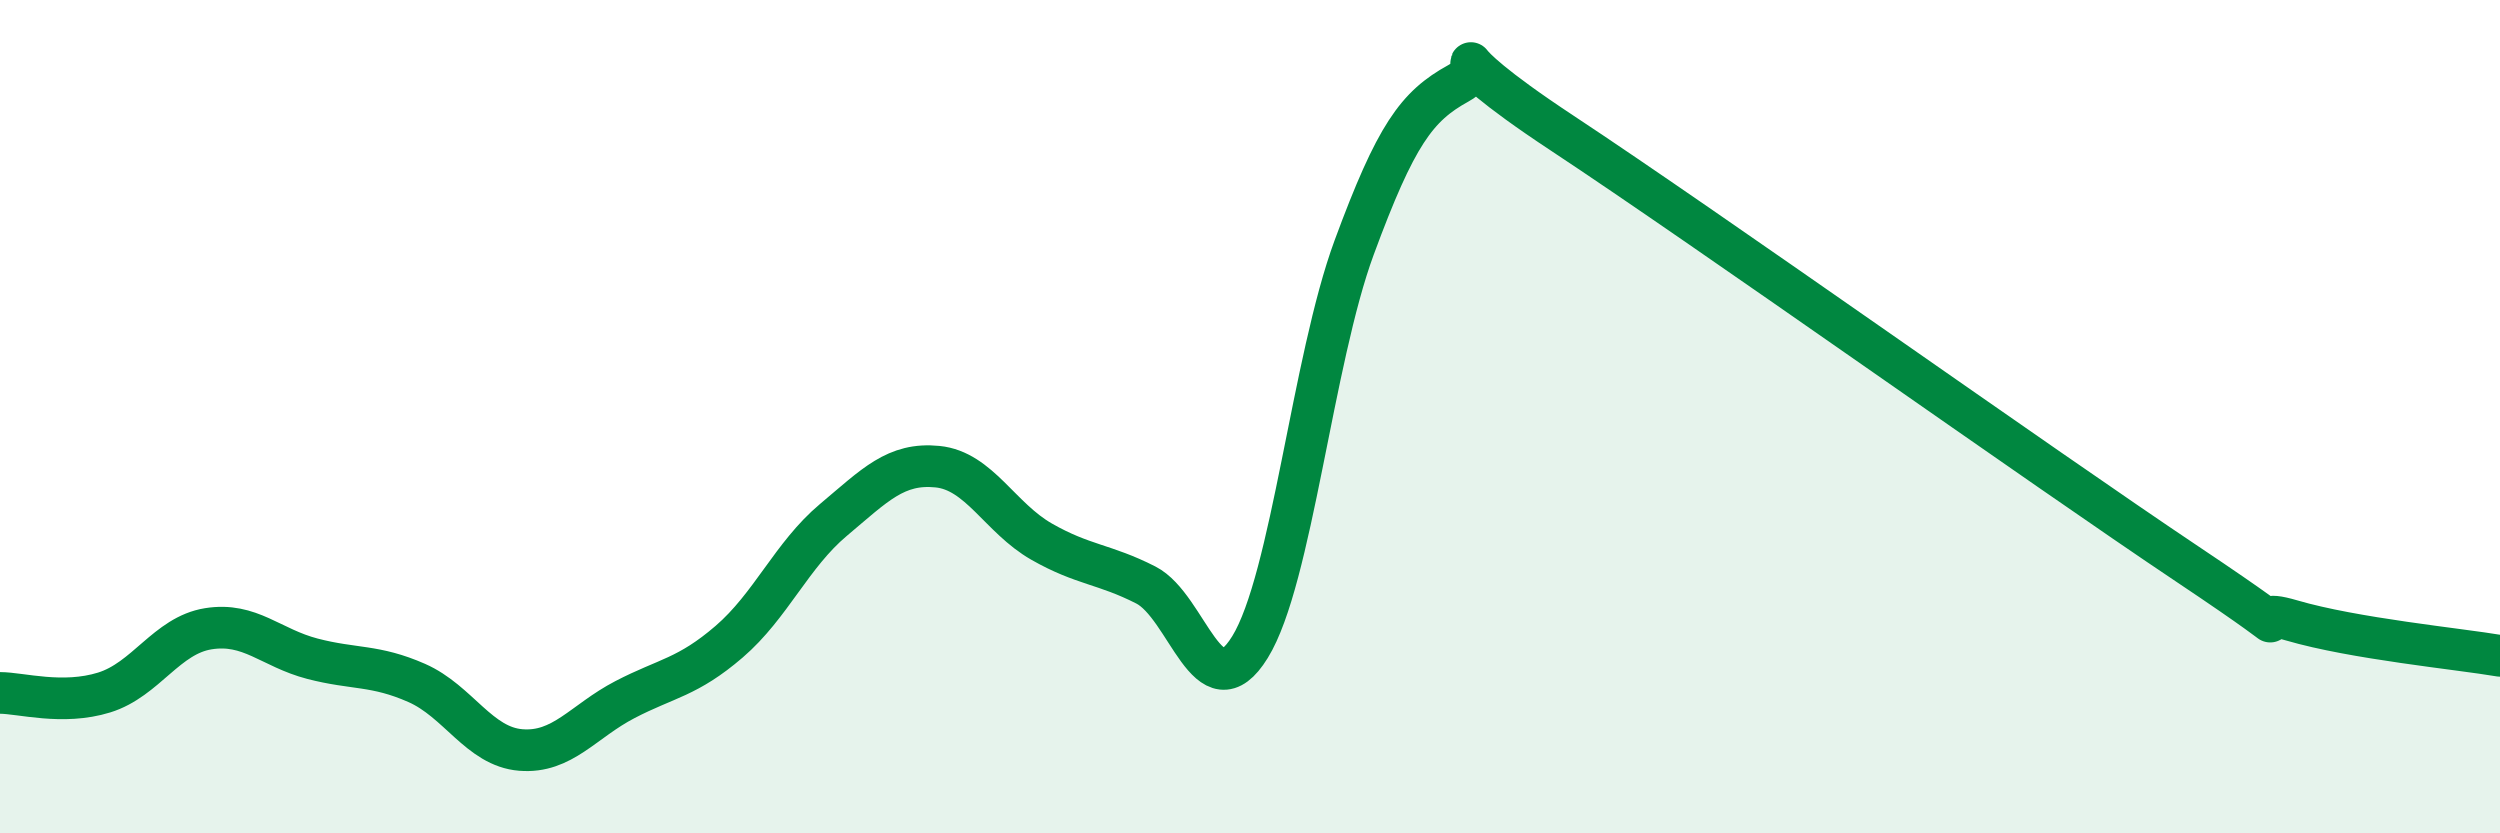
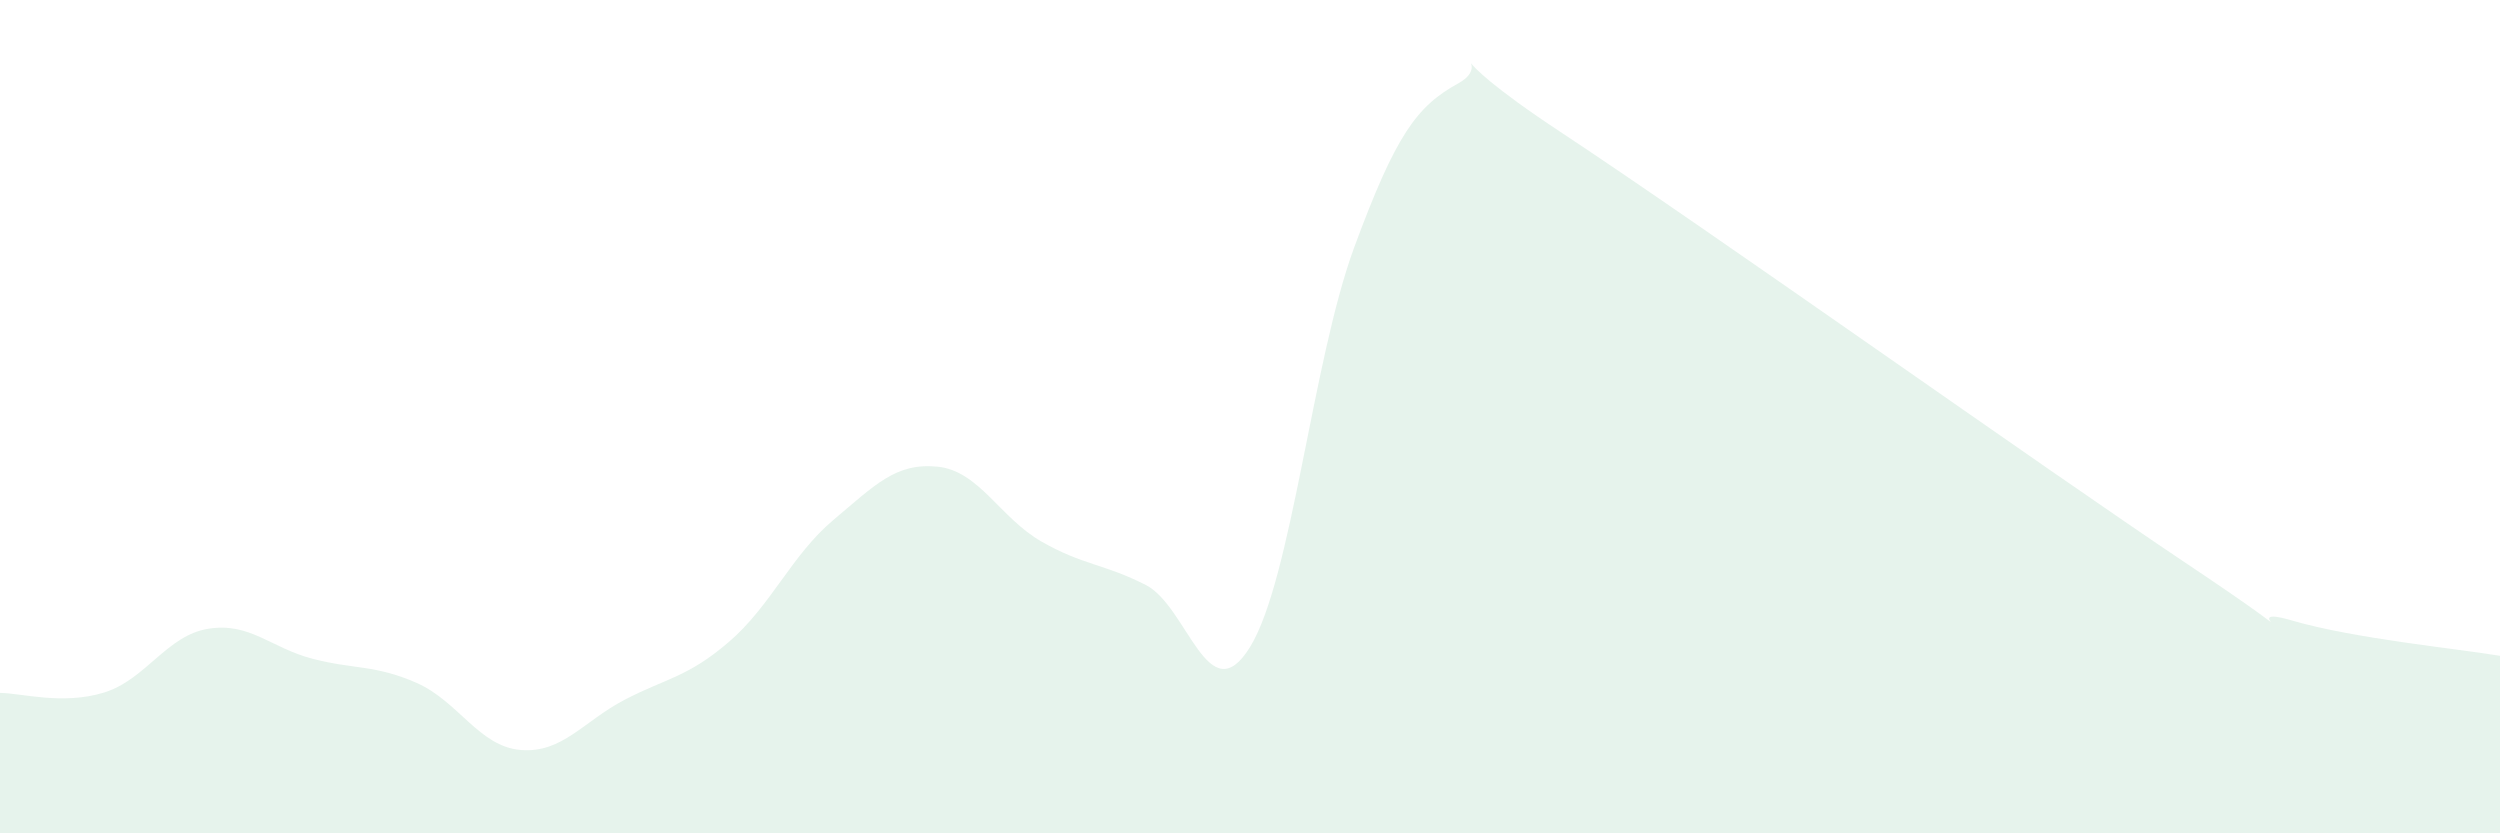
<svg xmlns="http://www.w3.org/2000/svg" width="60" height="20" viewBox="0 0 60 20">
  <path d="M 0,16.63 C 0.5,16.63 1.5,16.93 2.5,16.62 C 3.5,16.31 4,15.25 5,15.09 C 6,14.93 6.5,15.55 7.5,15.81 C 8.5,16.07 9,15.95 10,16.39 C 11,16.83 11.5,17.92 12.5,18 C 13.5,18.08 14,17.31 15,16.79 C 16,16.27 16.5,16.26 17.5,15.4 C 18.5,14.54 19,13.32 20,12.48 C 21,11.64 21.5,11.1 22.5,11.2 C 23.5,11.3 24,12.43 25,13 C 26,13.57 26.5,13.53 27.5,14.04 C 28.5,14.55 29,17.15 30,15.53 C 31,13.91 31.5,8.65 32.5,5.94 C 33.5,3.23 34,2.55 35,2 C 36,1.45 34,0.89 37.5,3.2 C 41,5.51 49,11.2 52.5,13.54 C 56,15.88 53.5,14.45 55,14.89 C 56.5,15.33 59,15.57 60,15.74L60 20L0 20Z" fill="#008740" opacity="0.1" stroke-linecap="round" stroke-linejoin="round" />
-   <path d="M 0,16.63 C 0.5,16.63 1.5,16.93 2.5,16.62 C 3.5,16.31 4,15.25 5,15.09 C 6,14.93 6.5,15.55 7.5,15.81 C 8.5,16.07 9,15.95 10,16.39 C 11,16.83 11.5,17.92 12.5,18 C 13.5,18.08 14,17.31 15,16.79 C 16,16.27 16.5,16.26 17.5,15.4 C 18.5,14.54 19,13.32 20,12.48 C 21,11.64 21.5,11.1 22.5,11.2 C 23.5,11.3 24,12.43 25,13 C 26,13.57 26.5,13.53 27.5,14.04 C 28.5,14.55 29,17.15 30,15.53 C 31,13.91 31.5,8.65 32.5,5.94 C 33.5,3.23 34,2.55 35,2 C 36,1.45 34,0.89 37.5,3.2 C 41,5.51 49,11.2 52.5,13.54 C 56,15.88 53.5,14.45 55,14.89 C 56.5,15.33 59,15.57 60,15.74" stroke="#008740" stroke-width="1" fill="none" stroke-linecap="round" stroke-linejoin="round" />
</svg>